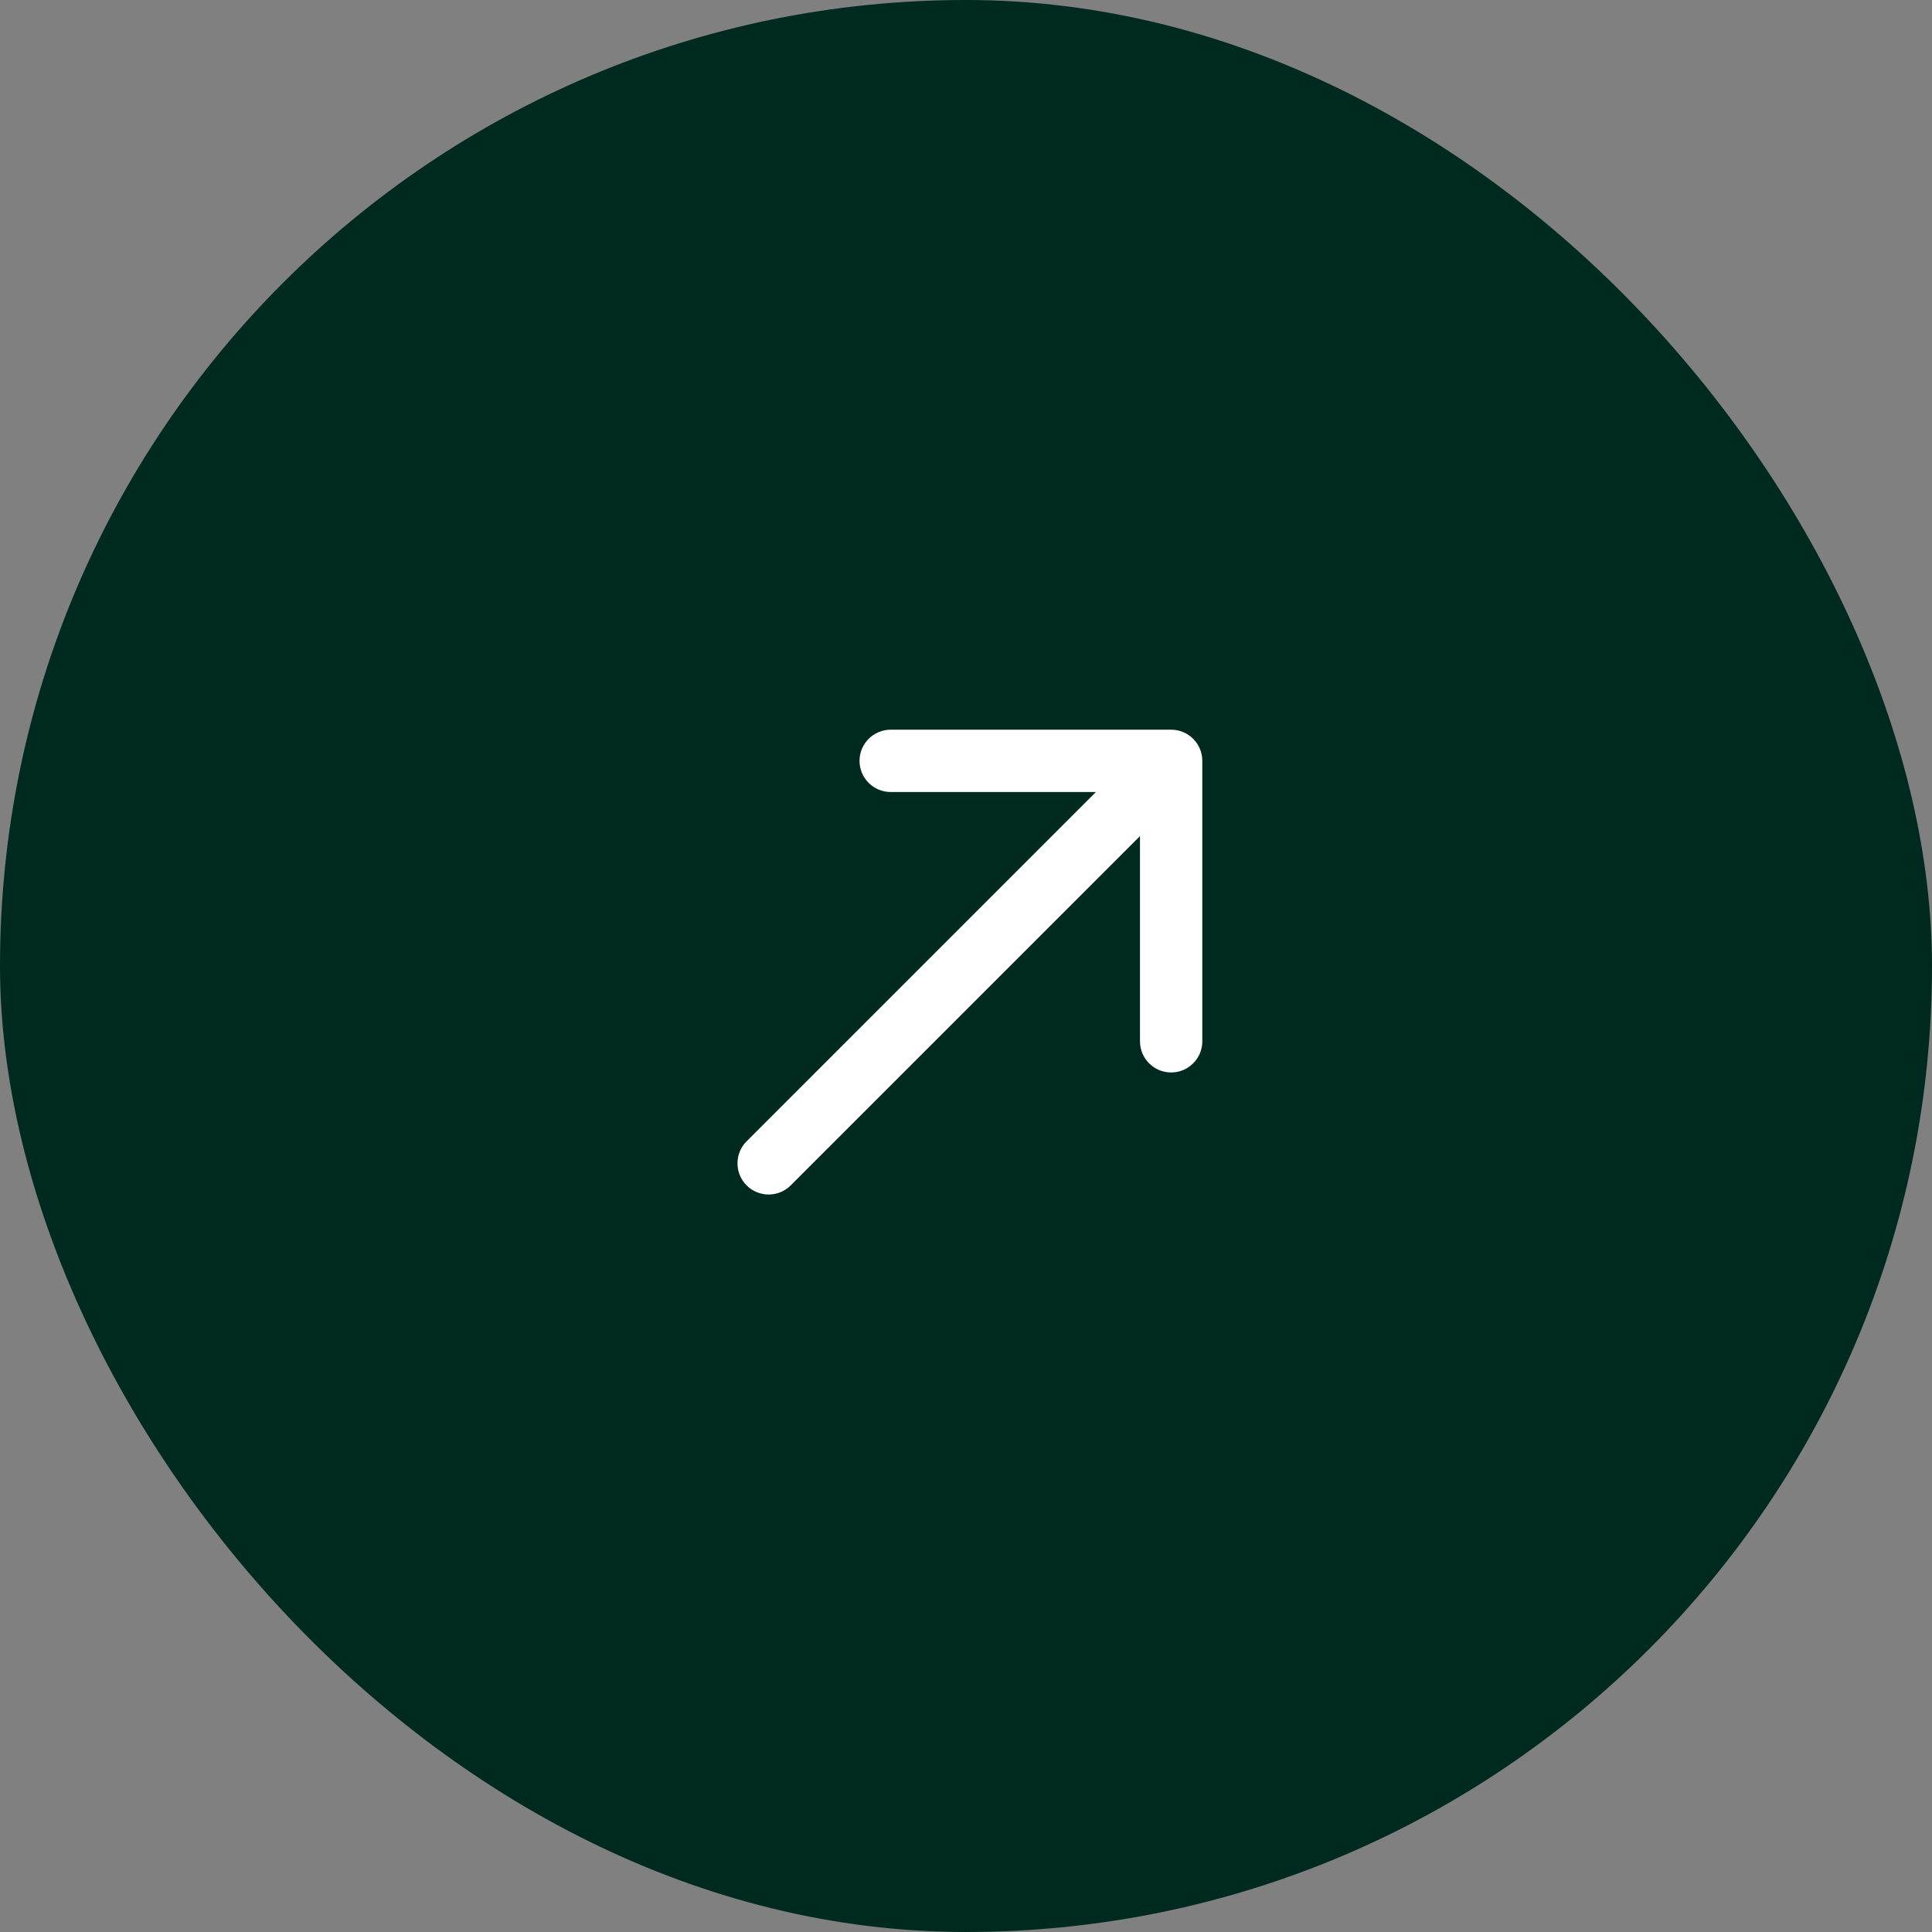
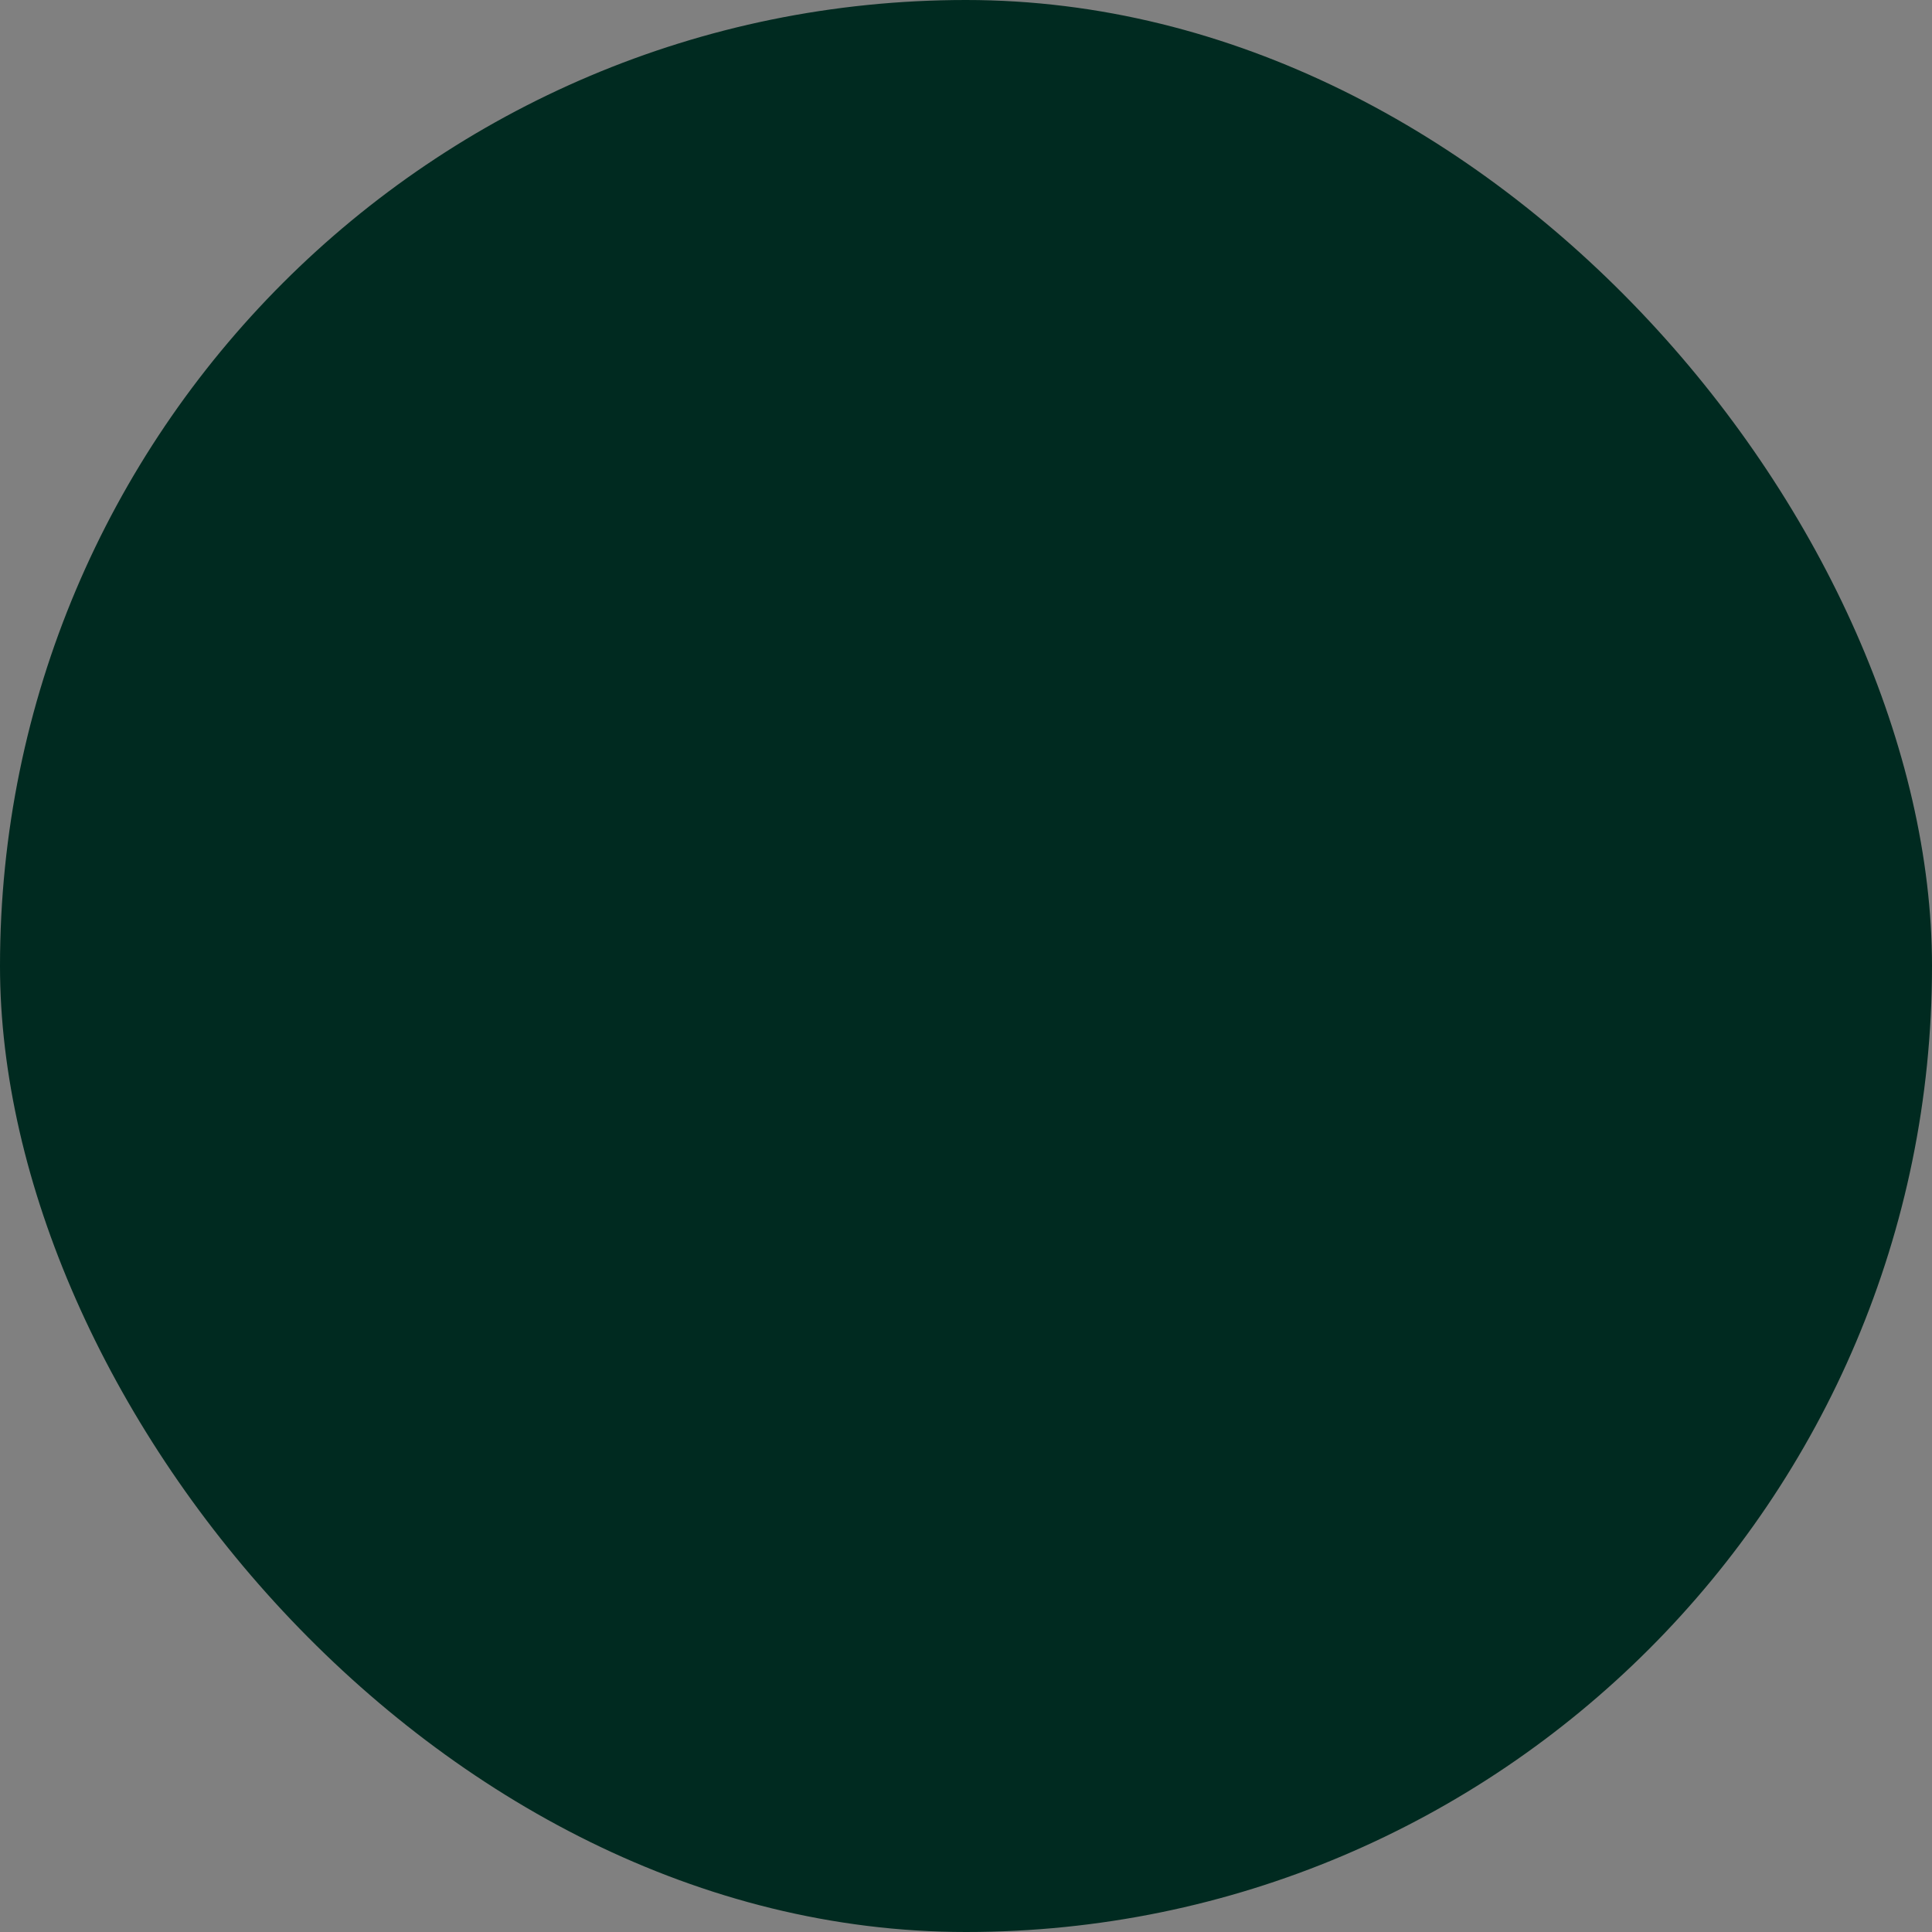
<svg xmlns="http://www.w3.org/2000/svg" width="93" height="93" viewBox="0 0 93 93" fill="none">
  <rect x="0" y="0" width="93" height="93" fill="#808080" stroke="none" />
  <rect width="93" height="93" rx="46.5" fill="#002A20" />
-   <path d="M38.061 57.061C37.475 57.646 36.525 57.646 35.939 57.061C35.354 56.475 35.354 55.525 35.939 54.939L37 56L38.061 57.061ZM56.375 35.125C57.203 35.125 57.875 35.797 57.875 36.625L57.875 50.125C57.875 50.953 57.203 51.625 56.375 51.625C55.547 51.625 54.875 50.953 54.875 50.125L54.875 38.125L42.875 38.125C42.047 38.125 41.375 37.453 41.375 36.625C41.375 35.797 42.047 35.125 42.875 35.125L56.375 35.125ZM37 56L35.939 54.939L55.314 35.564L56.375 36.625L57.436 37.686L38.061 57.061L37 56Z" fill="white" />
</svg>